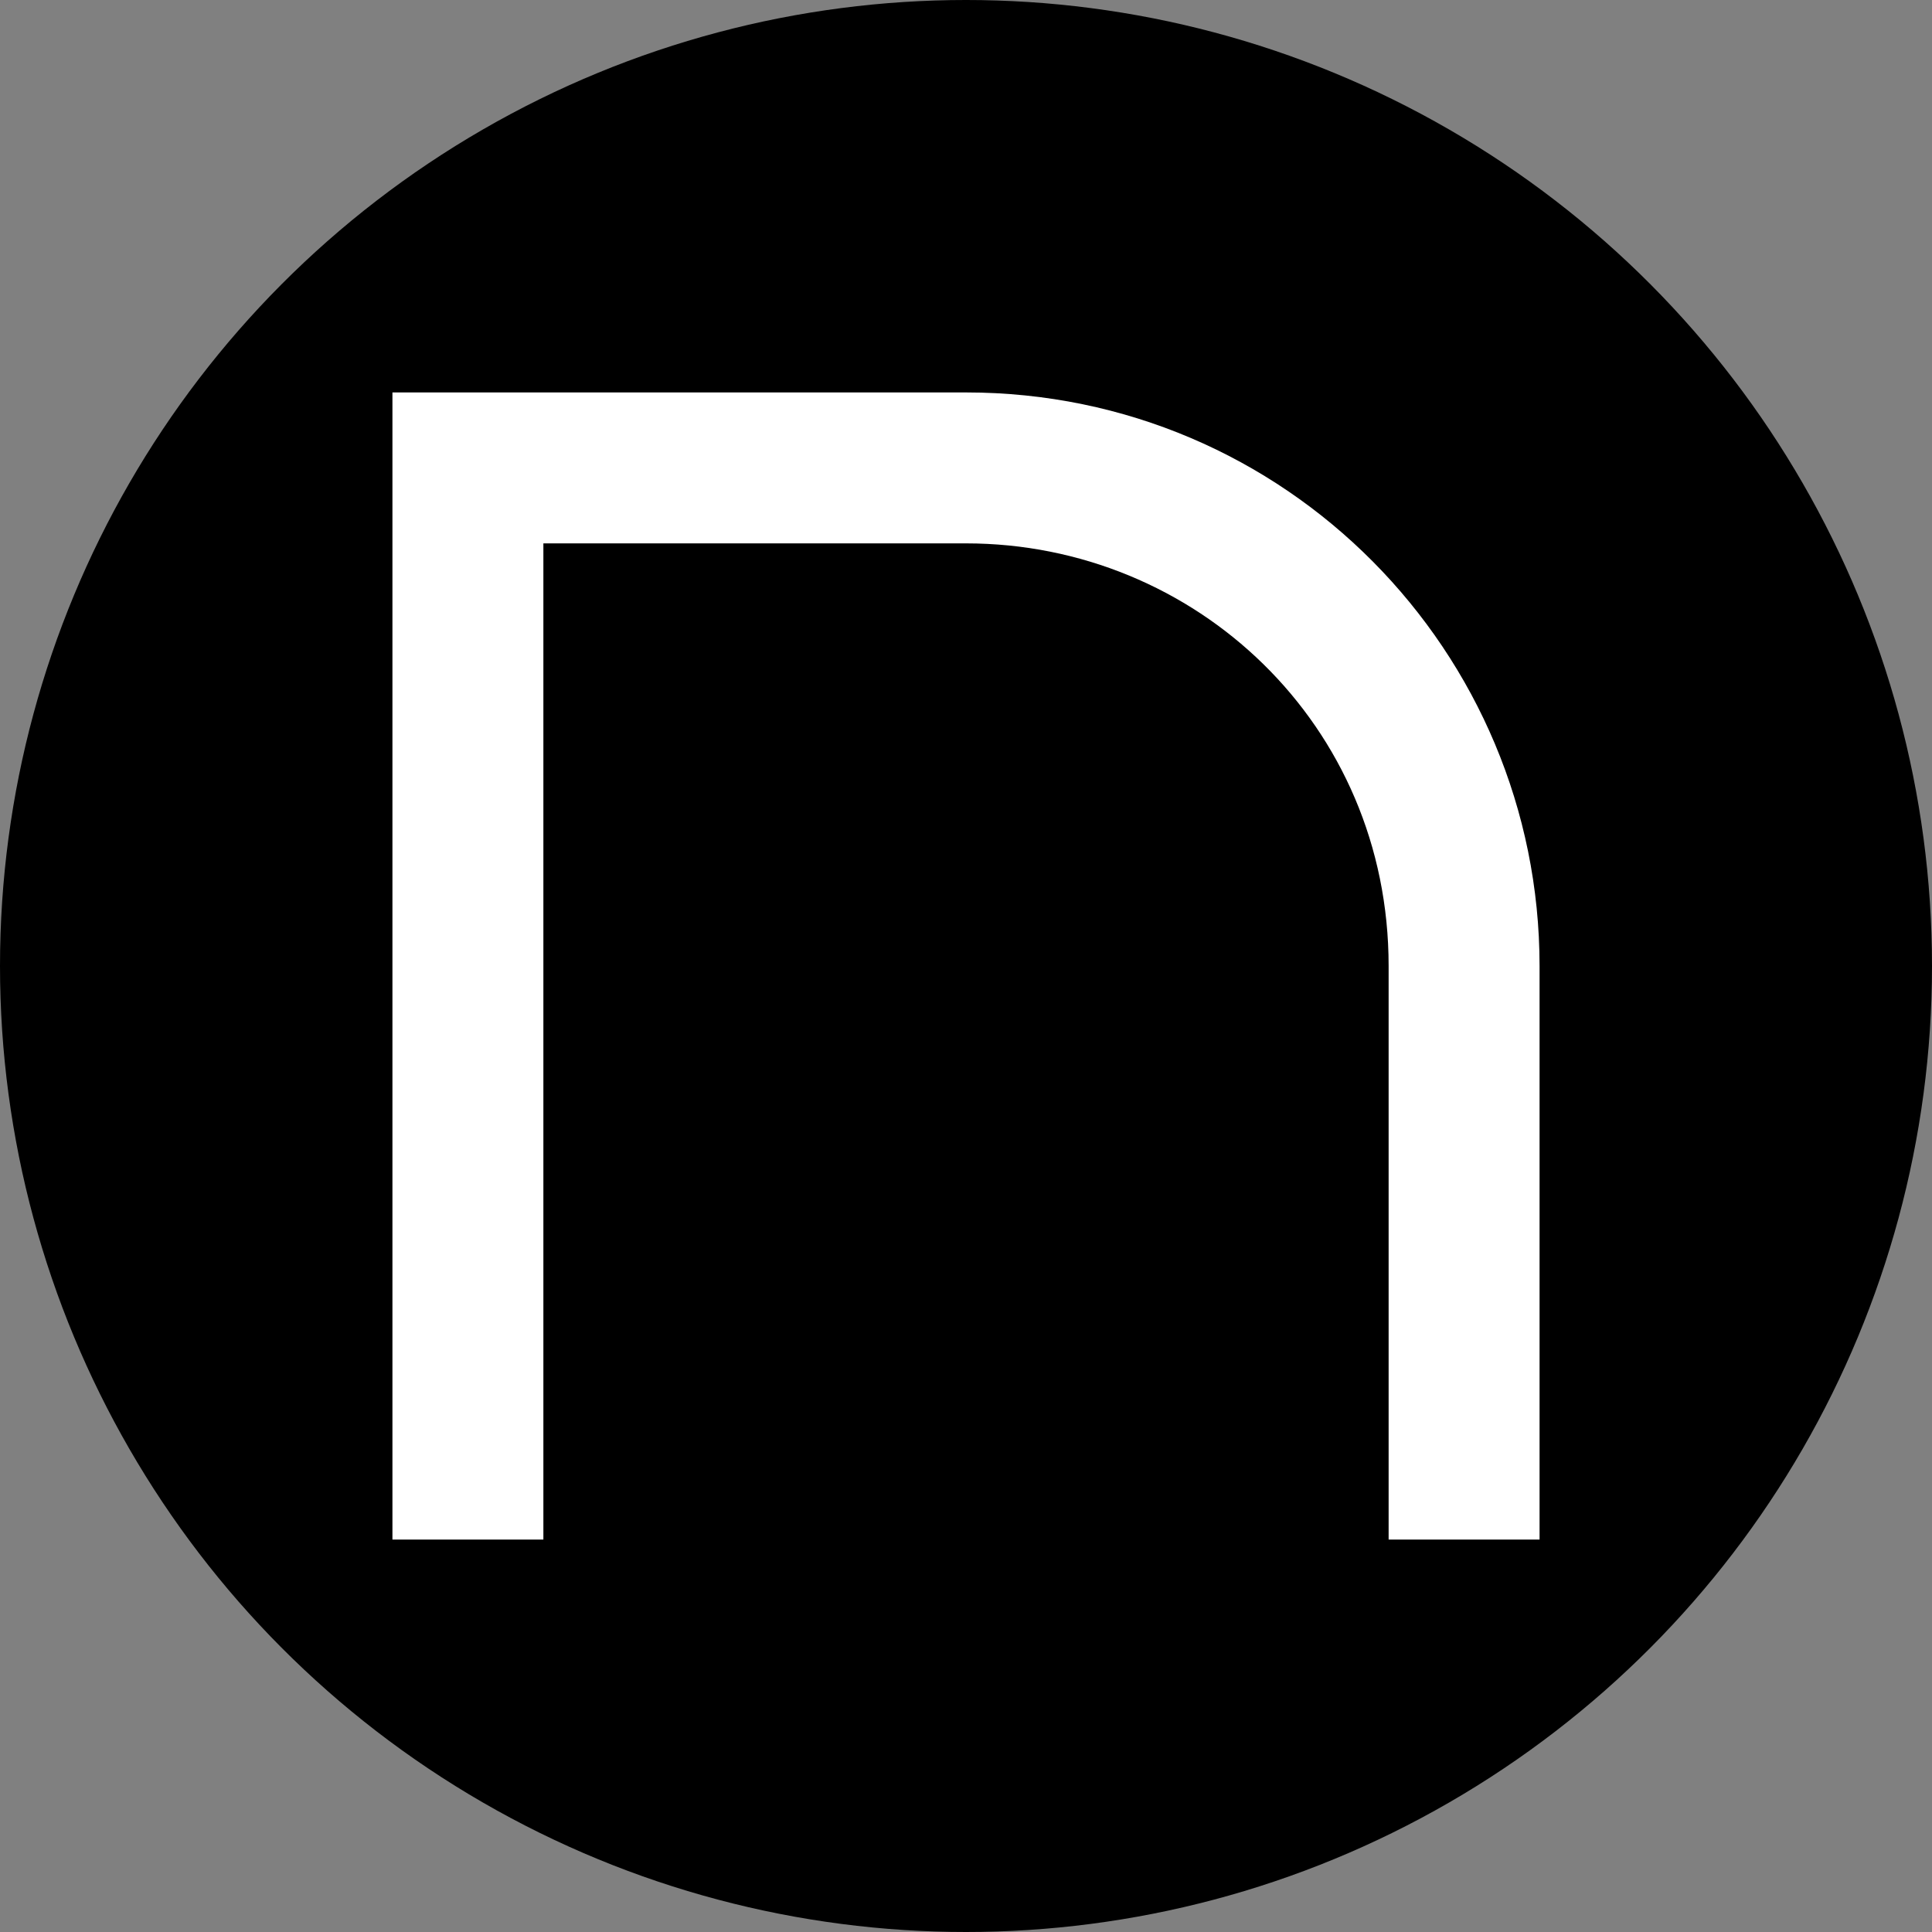
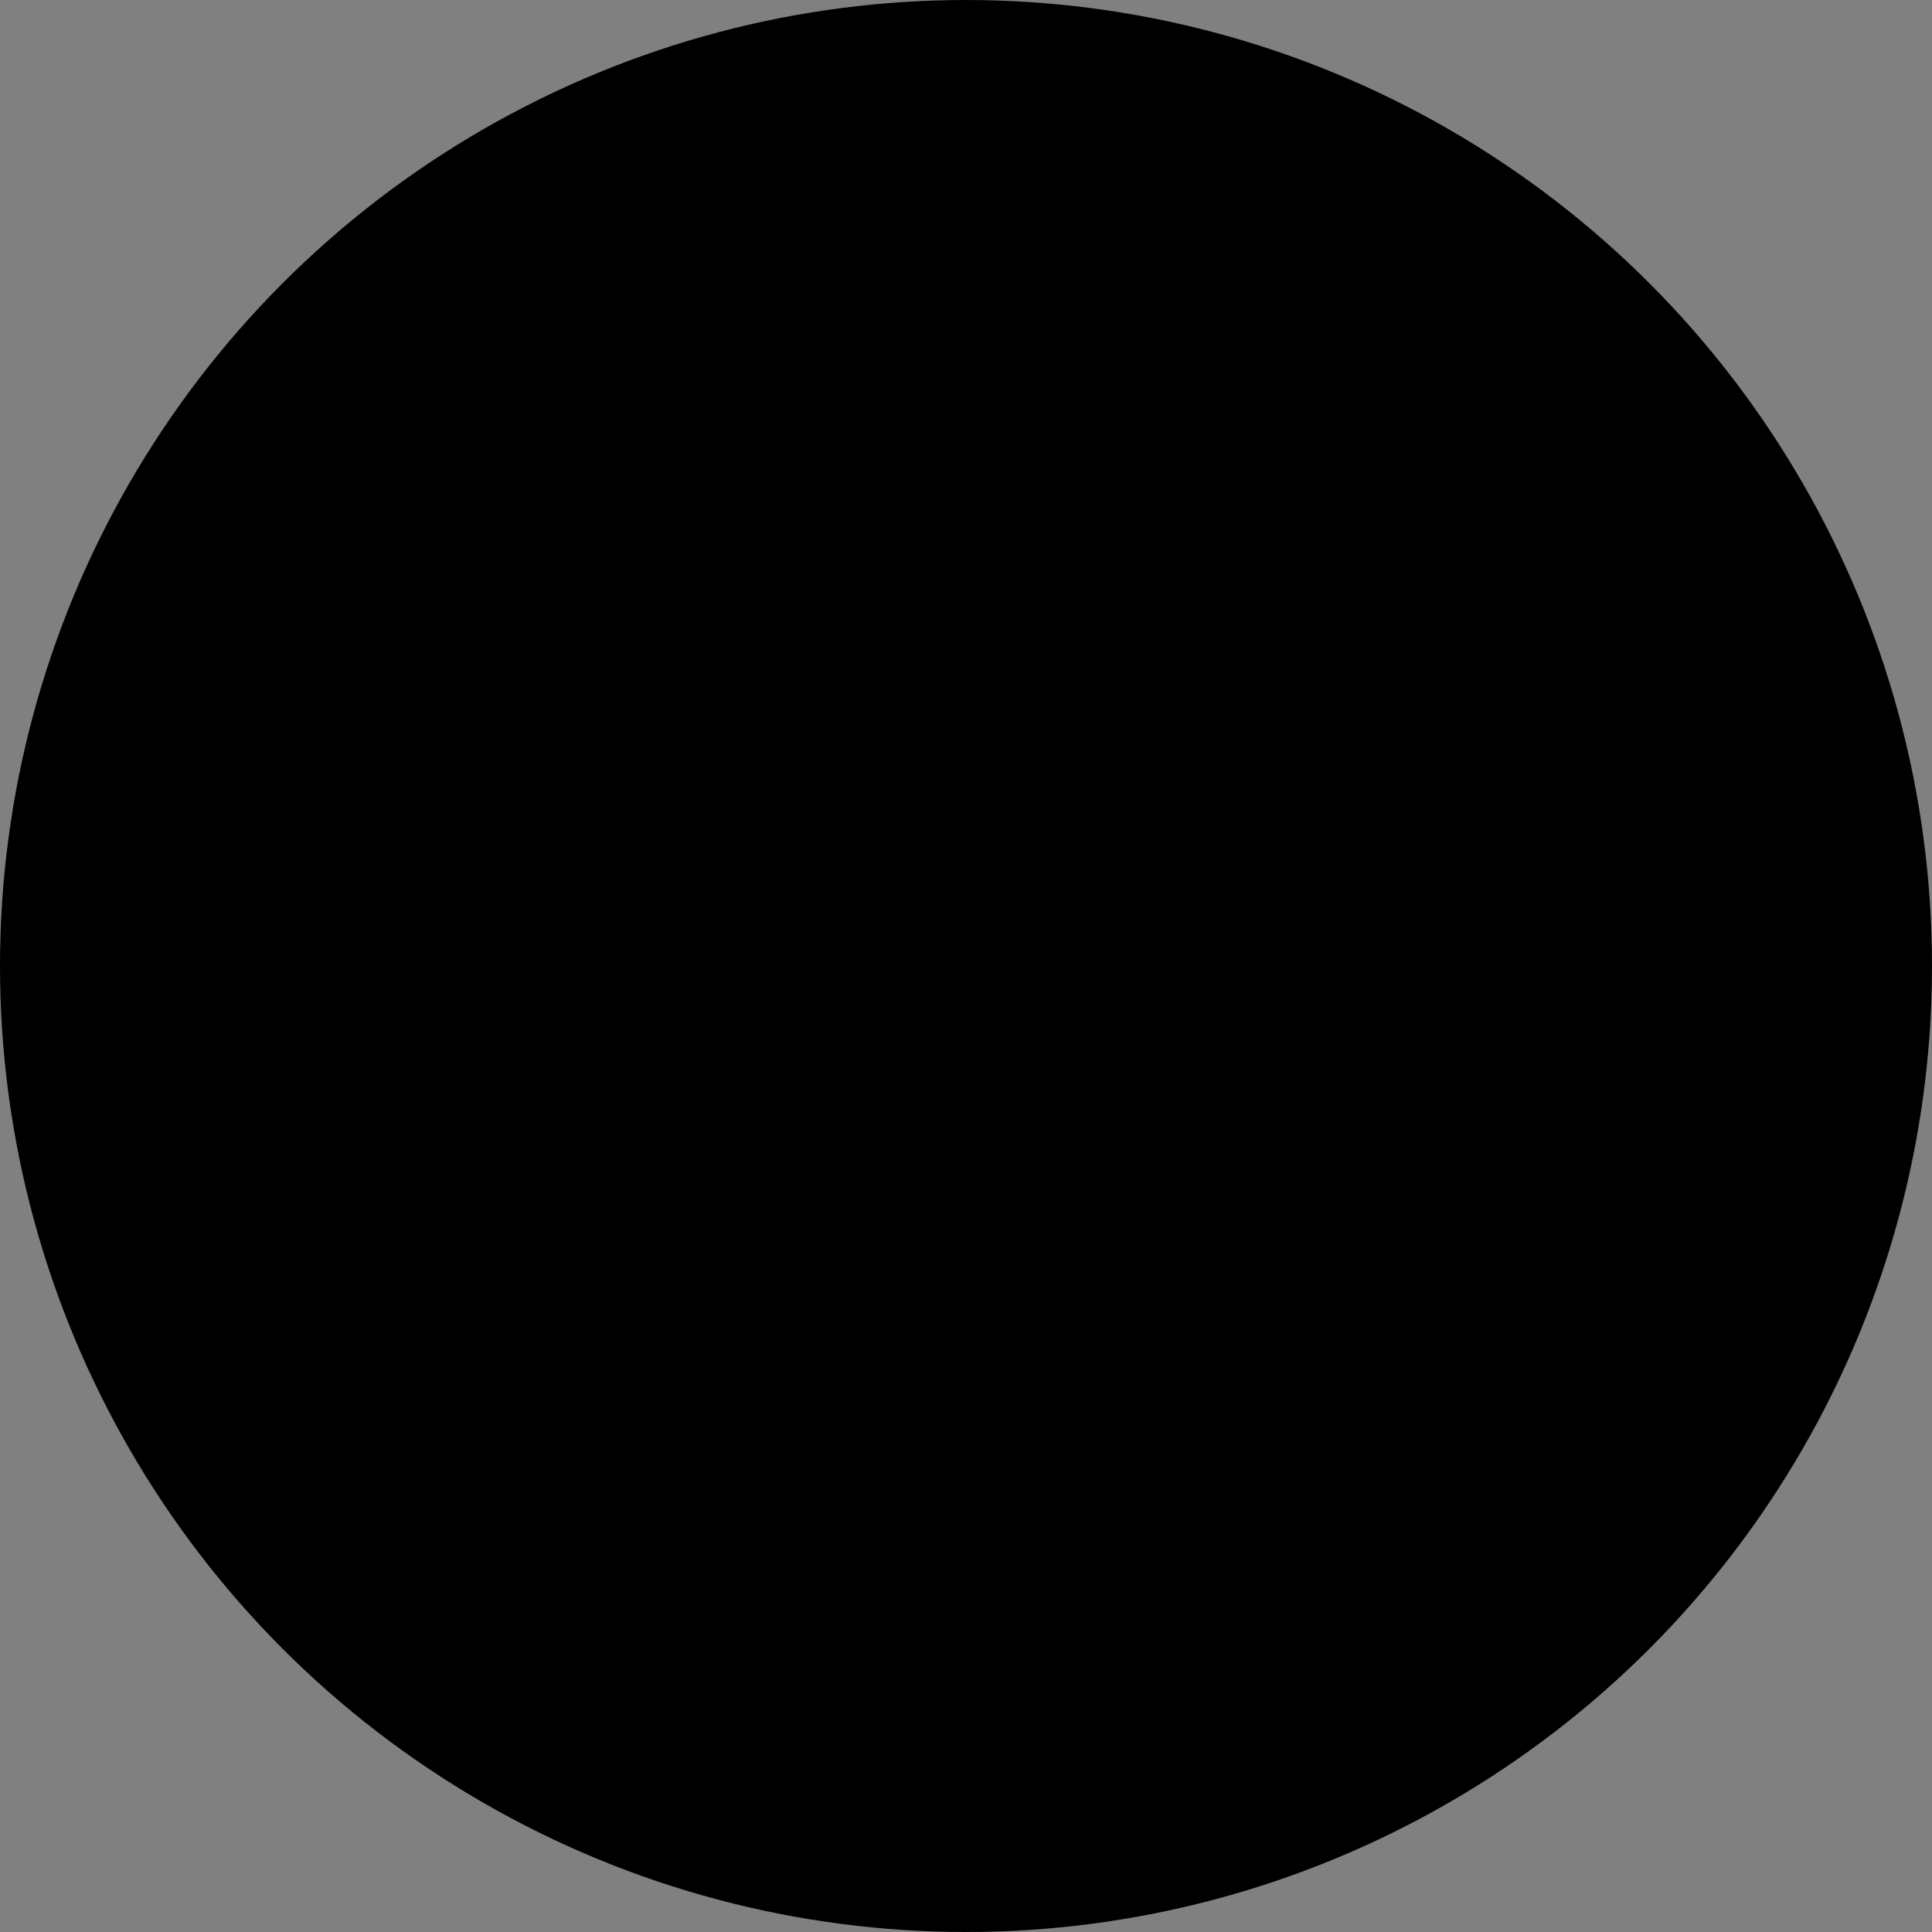
<svg xmlns="http://www.w3.org/2000/svg" viewBox="0 0 64 64">
  <rect x="0" y="0" width="64" height="64" fill="#808080" stroke="none" />
  <circle cx="32" cy="32" r="32" fill="#000" />
-   <path fill="#fff" d="M32 13H13v38h5V18h14c7.6 0 14 6 14 14v19h5V32c0-10.4-8.4-19-19-19z" />
</svg>